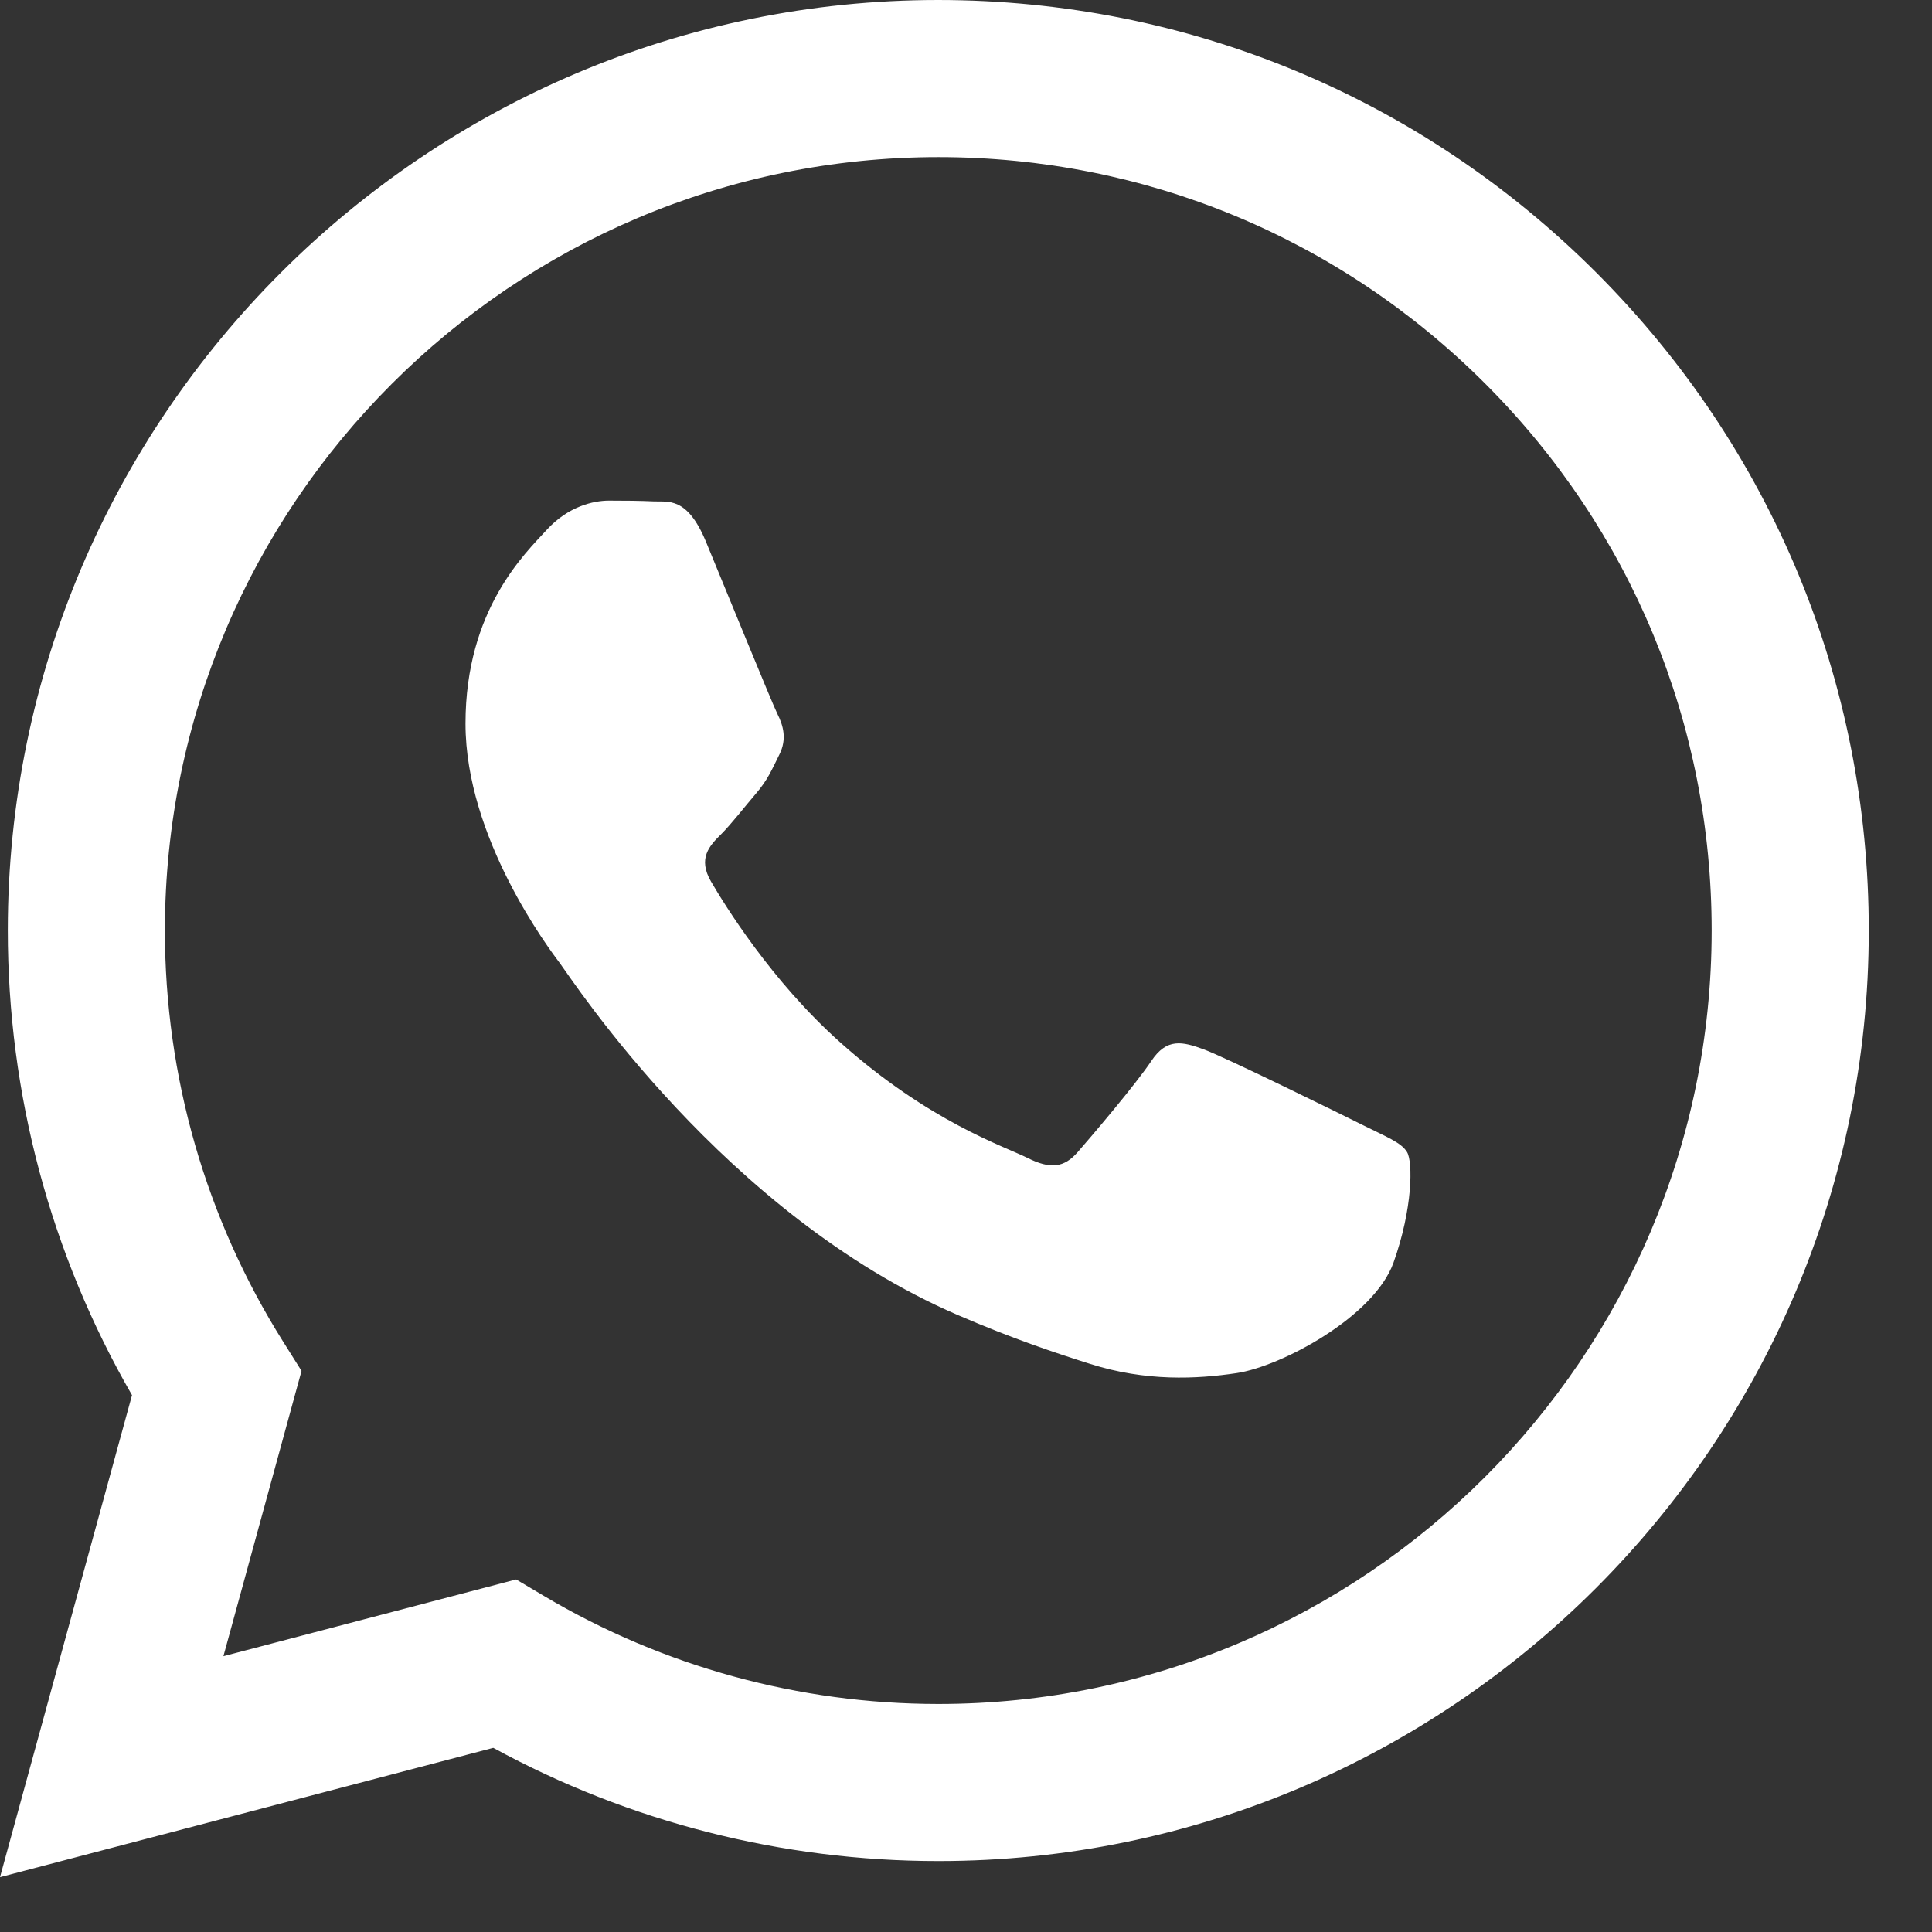
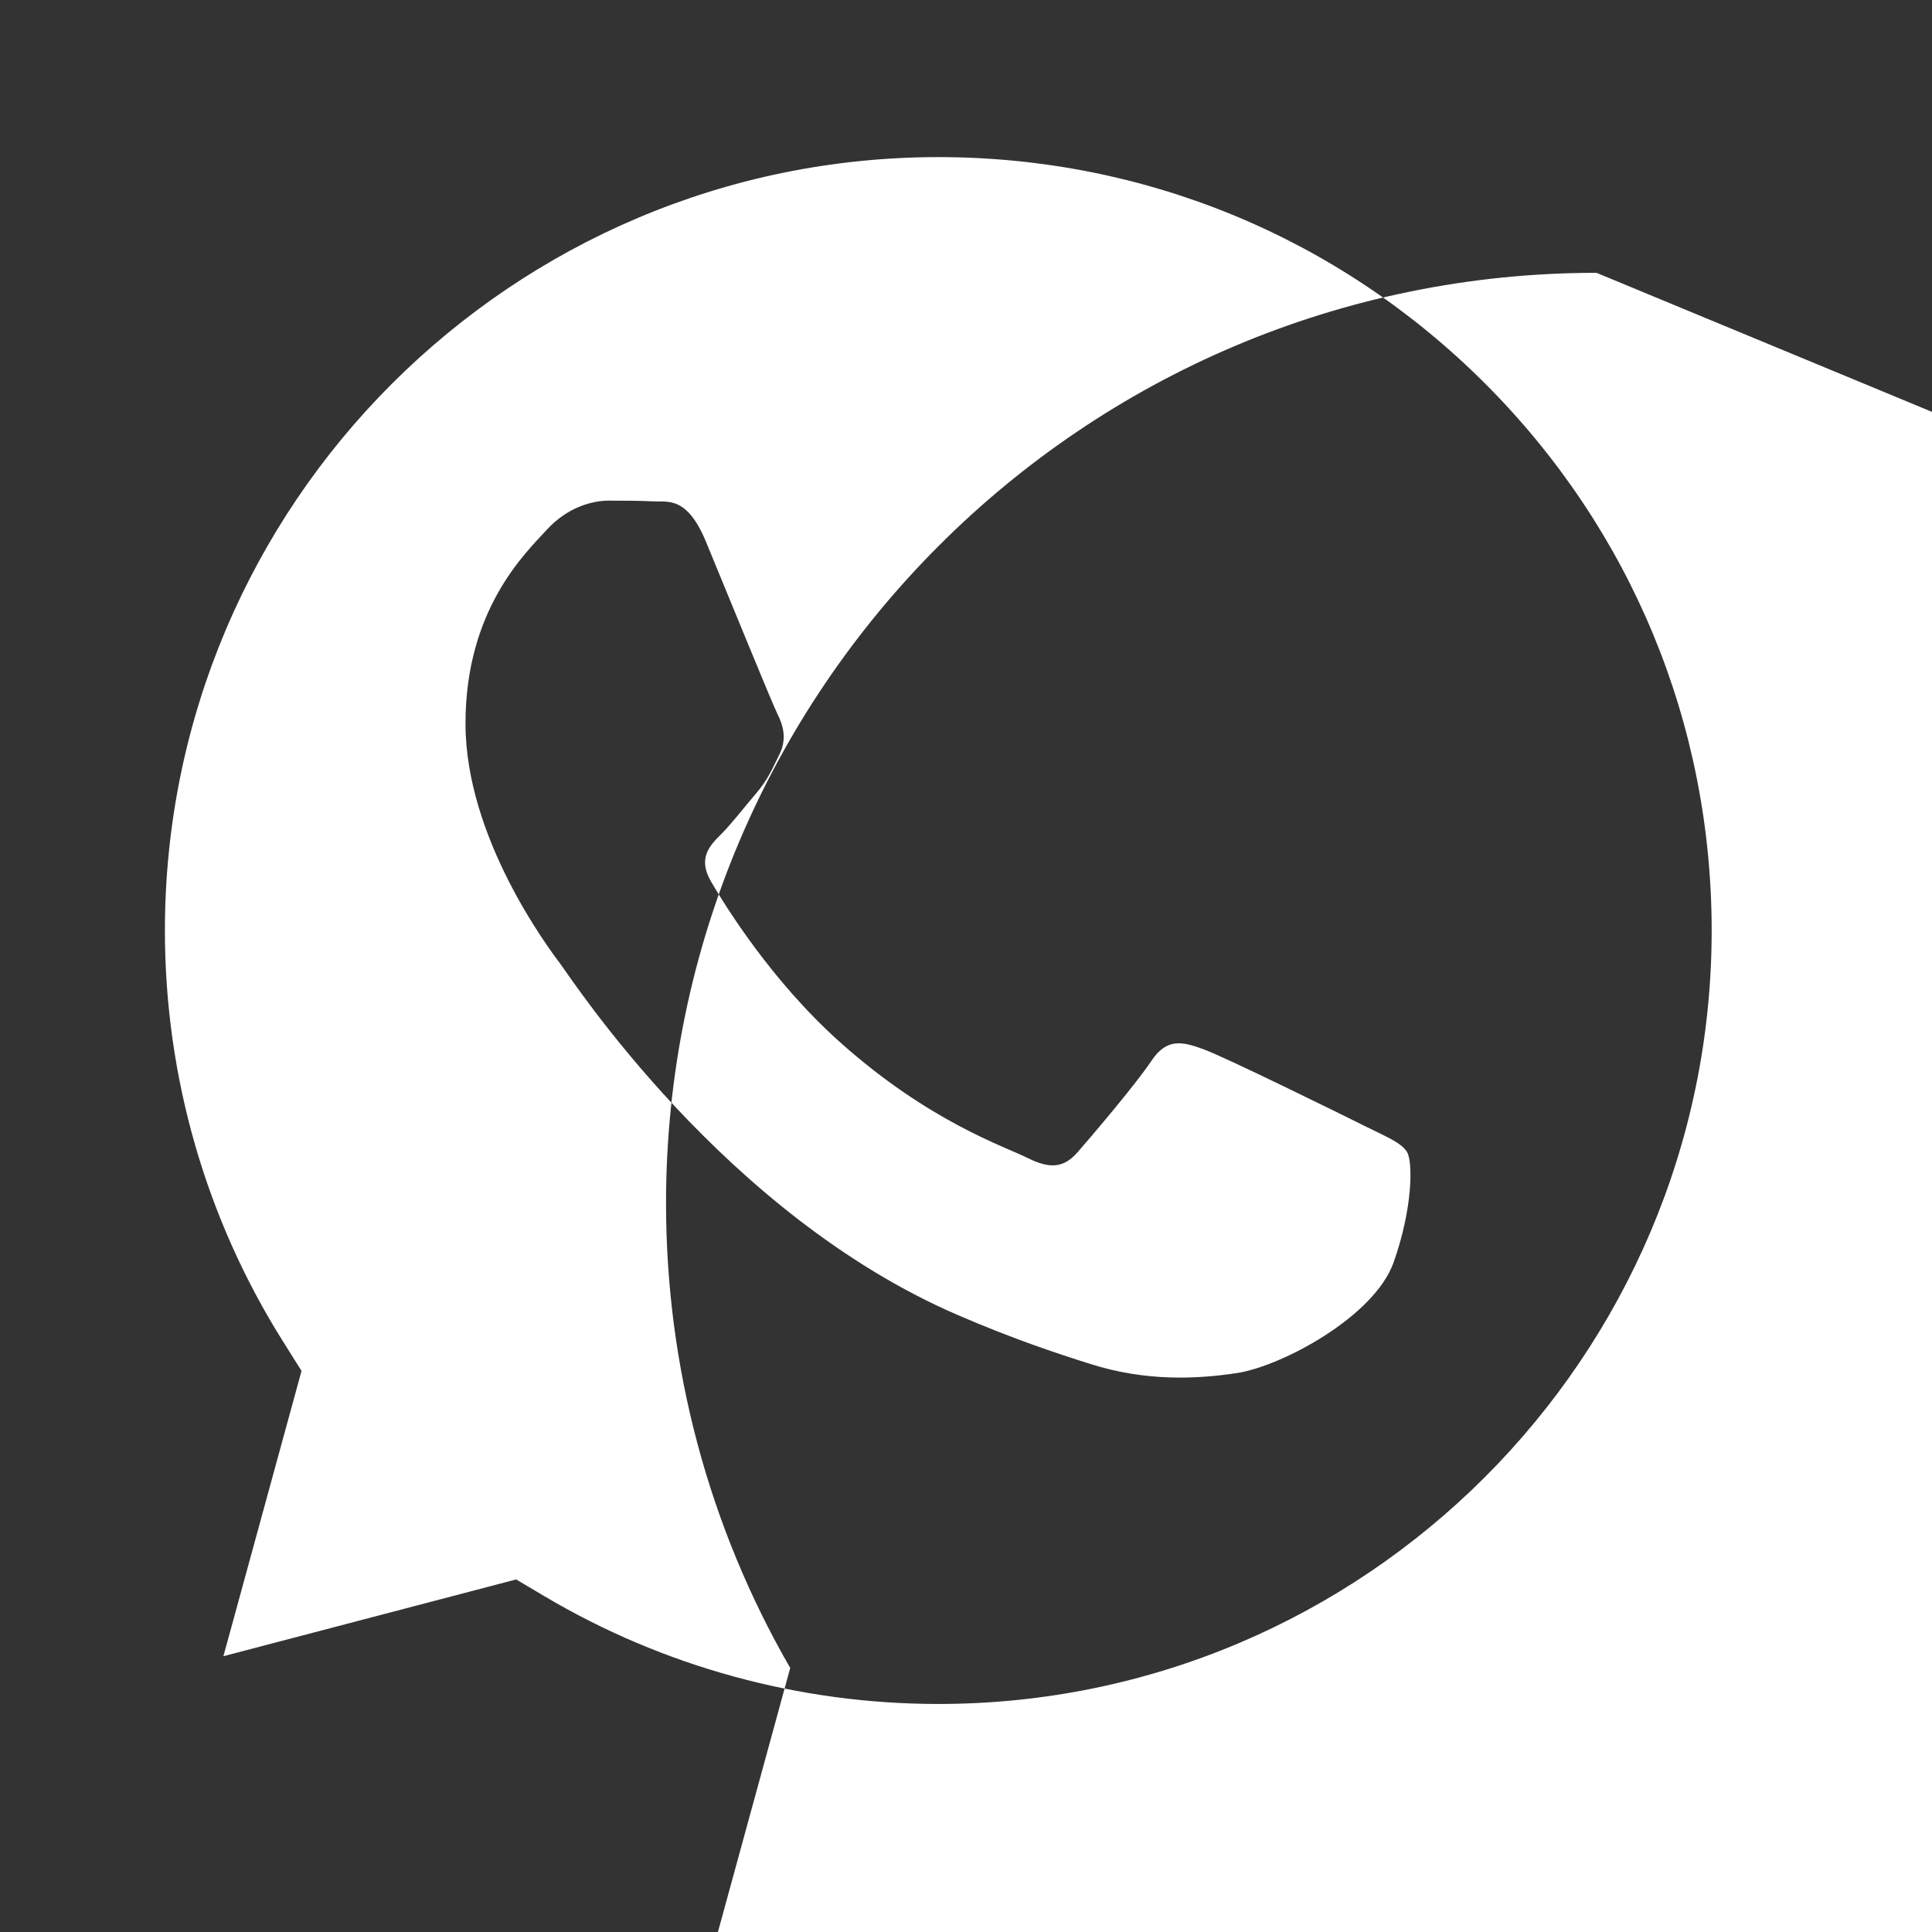
<svg xmlns="http://www.w3.org/2000/svg" width="100%" height="100%" viewBox="0 0 138 138" version="1.1" xml:space="preserve" style="fill-rule:evenodd;clip-rule:evenodd;stroke-linejoin:round;stroke-miterlimit:2;">
  <rect x="0" y="0" width="138" height="138" fill="#333333" stroke="none" />
-   <path d="M97.321,80.35c-1.659,-0.829 -9.825,-4.846 -11.346,-5.4c-1.521,-0.554 -2.629,-0.829 -3.737,0.833c-1.105,1.659 -4.288,5.4 -5.259,6.509c-0.966,1.108 -1.937,1.246 -3.596,0.412c-1.662,-0.829 -7.012,-2.579 -13.354,-8.237c-4.937,-4.4 -8.271,-9.838 -9.241,-11.5c-0.967,-1.663 -0.105,-2.563 0.729,-3.388c0.746,-0.746 1.662,-1.942 2.491,-2.908c0.83,-0.971 1.109,-1.663 1.659,-2.771c0.558,-1.108 0.279,-2.079 -0.138,-2.908c-0.412,-0.834 -3.737,-9.005 -5.116,-12.33c-1.35,-3.233 -2.717,-2.795 -3.738,-2.85c-0.971,-0.045 -2.079,-0.054 -3.183,-0.054c-1.109,0 -2.904,0.413 -4.429,2.075c-1.521,1.663 -5.813,5.679 -5.813,13.85c0,8.171 5.95,16.067 6.783,17.175c0.83,1.104 11.709,17.875 28.367,25.067c3.963,1.713 7.054,2.733 9.467,3.496c3.979,1.266 7.6,1.087 10.462,0.658c3.188,-0.475 9.825,-4.016 11.209,-7.896c1.383,-3.875 1.383,-7.2 0.966,-7.891c-0.412,-0.692 -1.521,-1.109 -3.183,-1.942Zm-30.3,41.362l-0.021,0c-9.912,-0.004 -19.633,-2.666 -28.117,-7.7l-2.016,-1.195l-20.909,5.483l5.58,-20.379l-1.313,-2.088c-5.529,-8.791 -8.45,-18.954 -8.446,-29.391c0.013,-30.446 24.796,-55.221 55.263,-55.221c14.758,0.008 28.629,5.758 39.058,16.196c10.429,10.441 16.167,24.316 16.162,39.07c-0.012,30.45 -24.795,55.225 -55.241,55.225Zm47.016,-102.225c-12.55,-12.558 -29.237,-19.479 -47.016,-19.487c-36.634,-0 -66.45,29.804 -66.463,66.442c-0.004,11.708 3.054,23.137 8.871,33.212l-9.429,34.429l35.233,-9.237c9.709,5.296 20.638,8.083 31.763,8.087l0.025,0c0.004,0 -0,0 -0,0c36.629,0 66.45,-29.808 66.462,-66.441c0.009,-17.755 -6.9,-34.446 -19.446,-47.005Z" style="fill:#fff;" />
+   <path d="M97.321,80.35c-1.659,-0.829 -9.825,-4.846 -11.346,-5.4c-1.521,-0.554 -2.629,-0.829 -3.737,0.833c-1.105,1.659 -4.288,5.4 -5.259,6.509c-0.966,1.108 -1.937,1.246 -3.596,0.412c-1.662,-0.829 -7.012,-2.579 -13.354,-8.237c-4.937,-4.4 -8.271,-9.838 -9.241,-11.5c-0.967,-1.663 -0.105,-2.563 0.729,-3.388c0.746,-0.746 1.662,-1.942 2.491,-2.908c0.83,-0.971 1.109,-1.663 1.659,-2.771c0.558,-1.108 0.279,-2.079 -0.138,-2.908c-0.412,-0.834 -3.737,-9.005 -5.116,-12.33c-1.35,-3.233 -2.717,-2.795 -3.738,-2.85c-0.971,-0.045 -2.079,-0.054 -3.183,-0.054c-1.109,0 -2.904,0.413 -4.429,2.075c-1.521,1.663 -5.813,5.679 -5.813,13.85c0,8.171 5.95,16.067 6.783,17.175c0.83,1.104 11.709,17.875 28.367,25.067c3.963,1.713 7.054,2.733 9.467,3.496c3.979,1.266 7.6,1.087 10.462,0.658c3.188,-0.475 9.825,-4.016 11.209,-7.896c1.383,-3.875 1.383,-7.2 0.966,-7.891c-0.412,-0.692 -1.521,-1.109 -3.183,-1.942Zm-30.3,41.362l-0.021,0c-9.912,-0.004 -19.633,-2.666 -28.117,-7.7l-2.016,-1.195l-20.909,5.483l5.58,-20.379l-1.313,-2.088c-5.529,-8.791 -8.45,-18.954 -8.446,-29.391c0.013,-30.446 24.796,-55.221 55.263,-55.221c14.758,0.008 28.629,5.758 39.058,16.196c10.429,10.441 16.167,24.316 16.162,39.07c-0.012,30.45 -24.795,55.225 -55.241,55.225Zm47.016,-102.225c-36.634,-0 -66.45,29.804 -66.463,66.442c-0.004,11.708 3.054,23.137 8.871,33.212l-9.429,34.429l35.233,-9.237c9.709,5.296 20.638,8.083 31.763,8.087l0.025,0c0.004,0 -0,0 -0,0c36.629,0 66.45,-29.808 66.462,-66.441c0.009,-17.755 -6.9,-34.446 -19.446,-47.005Z" style="fill:#fff;" />
</svg>